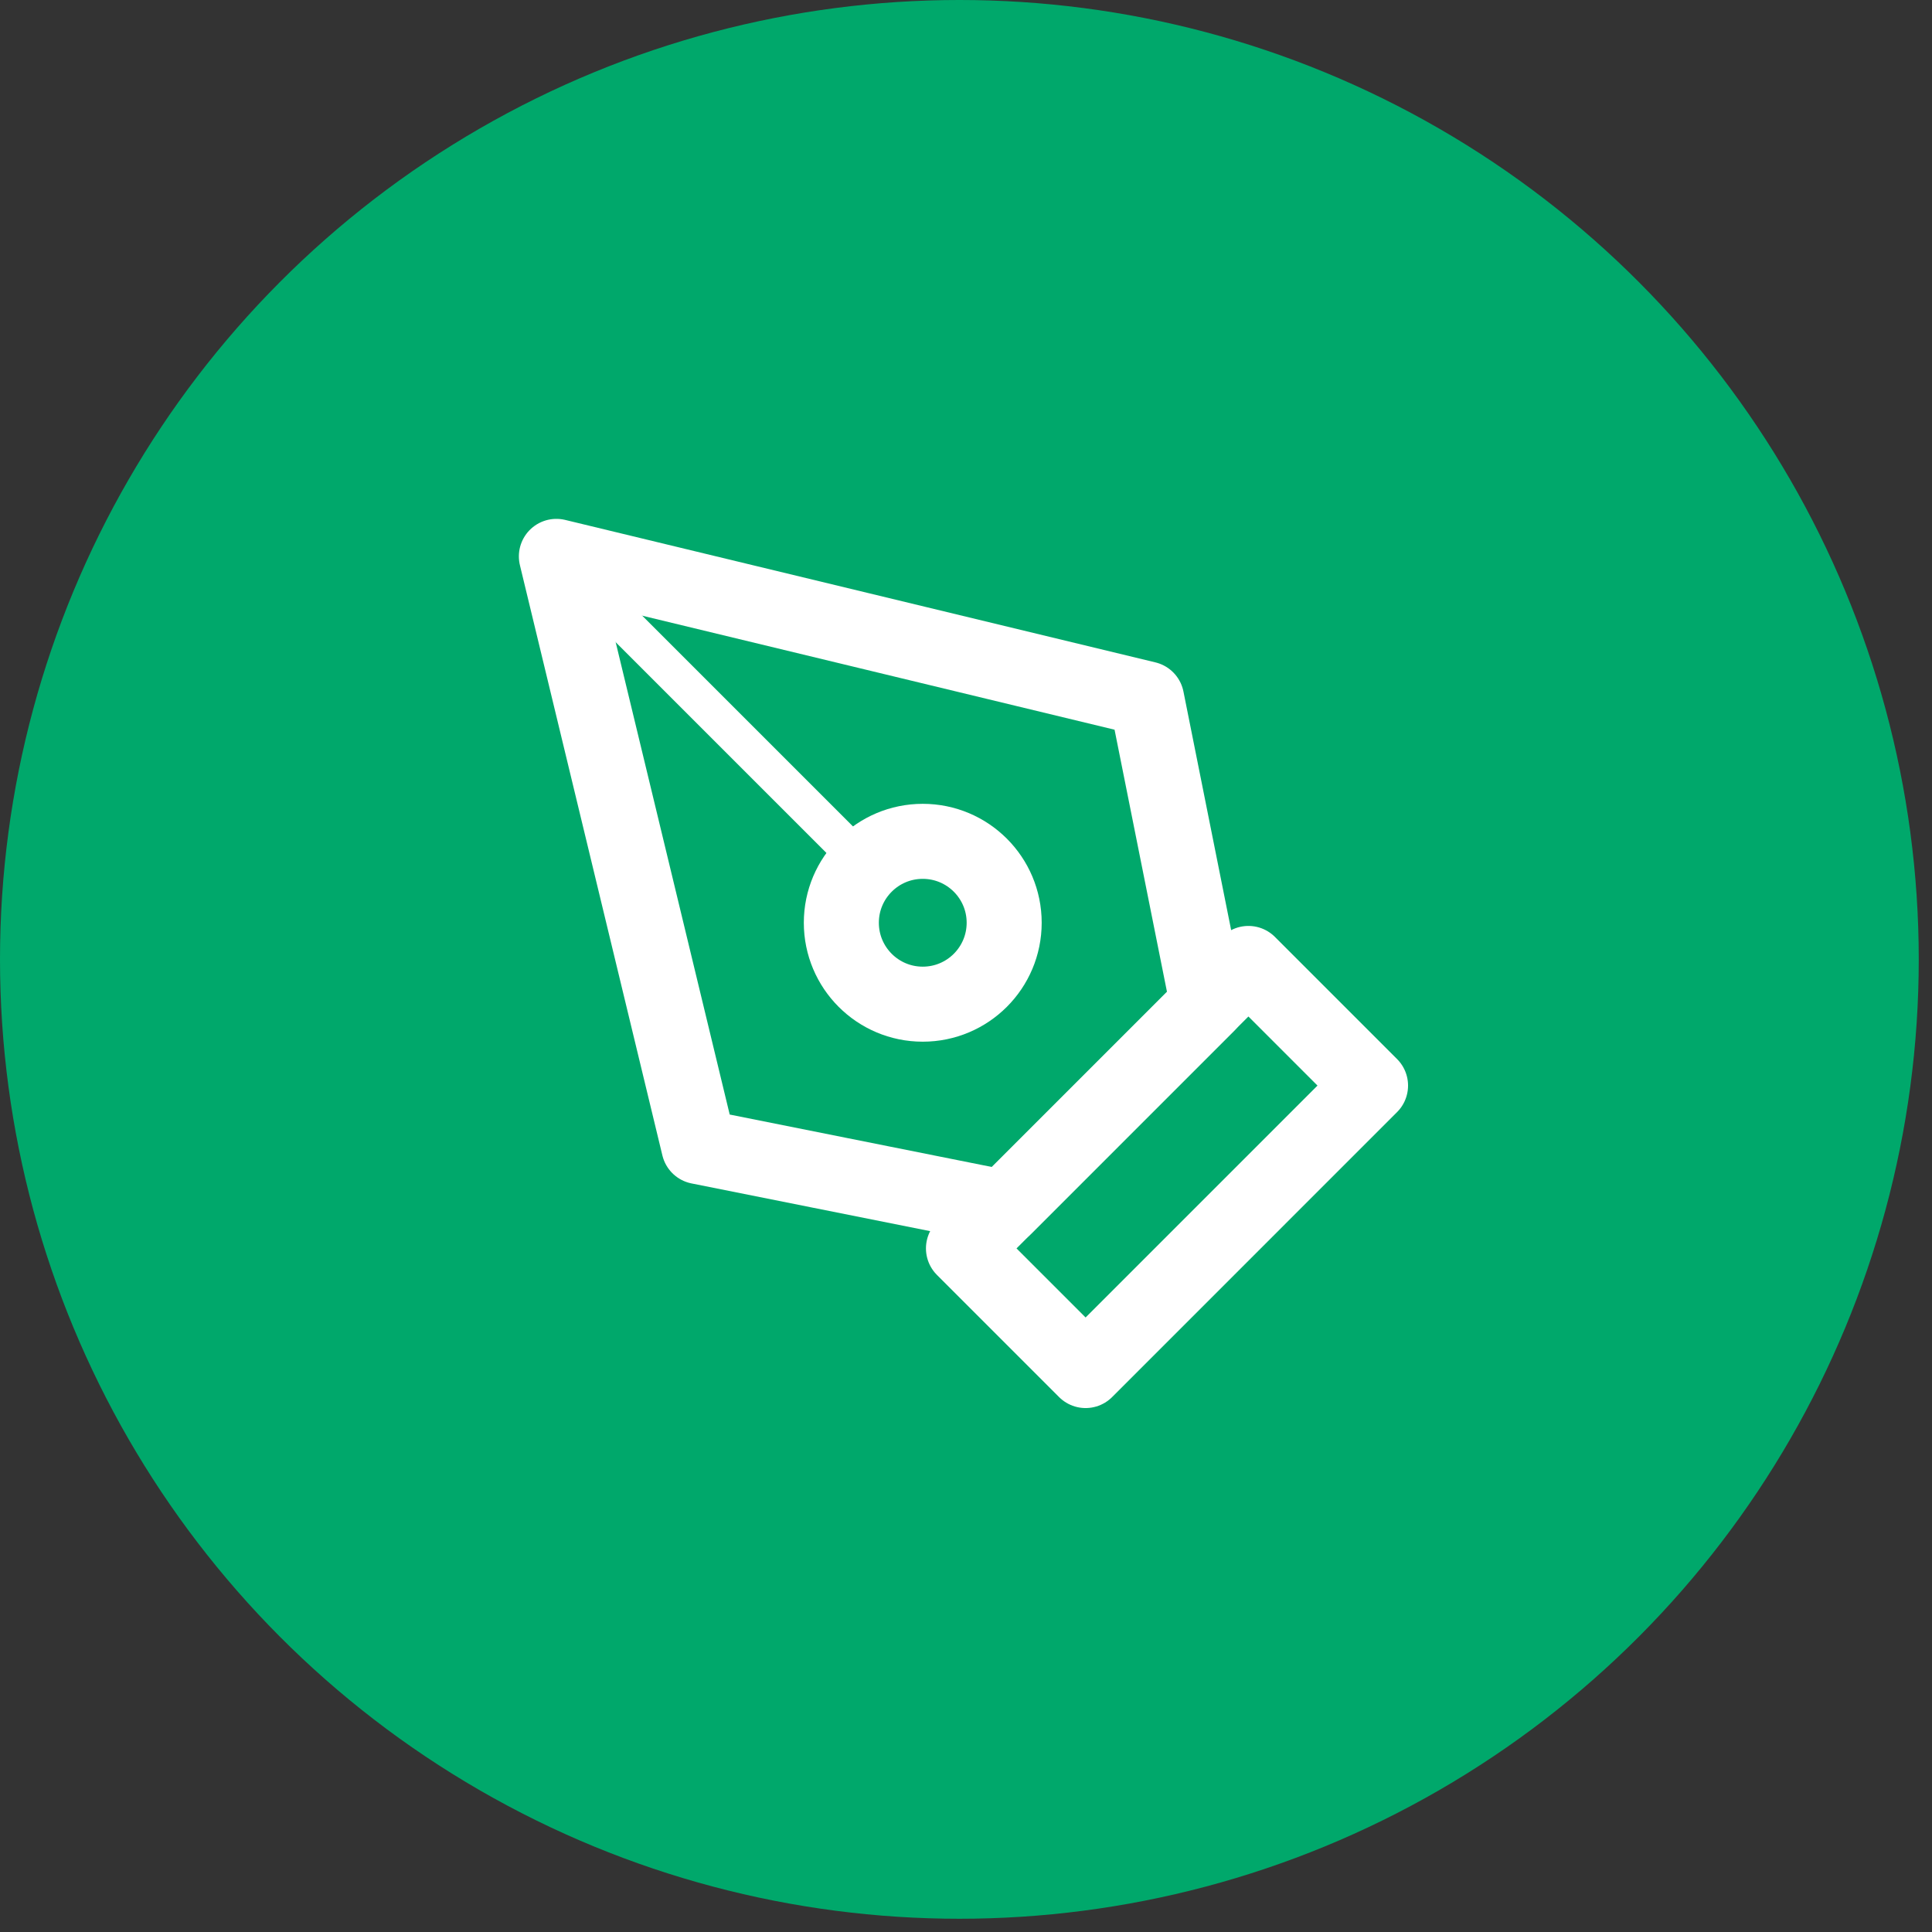
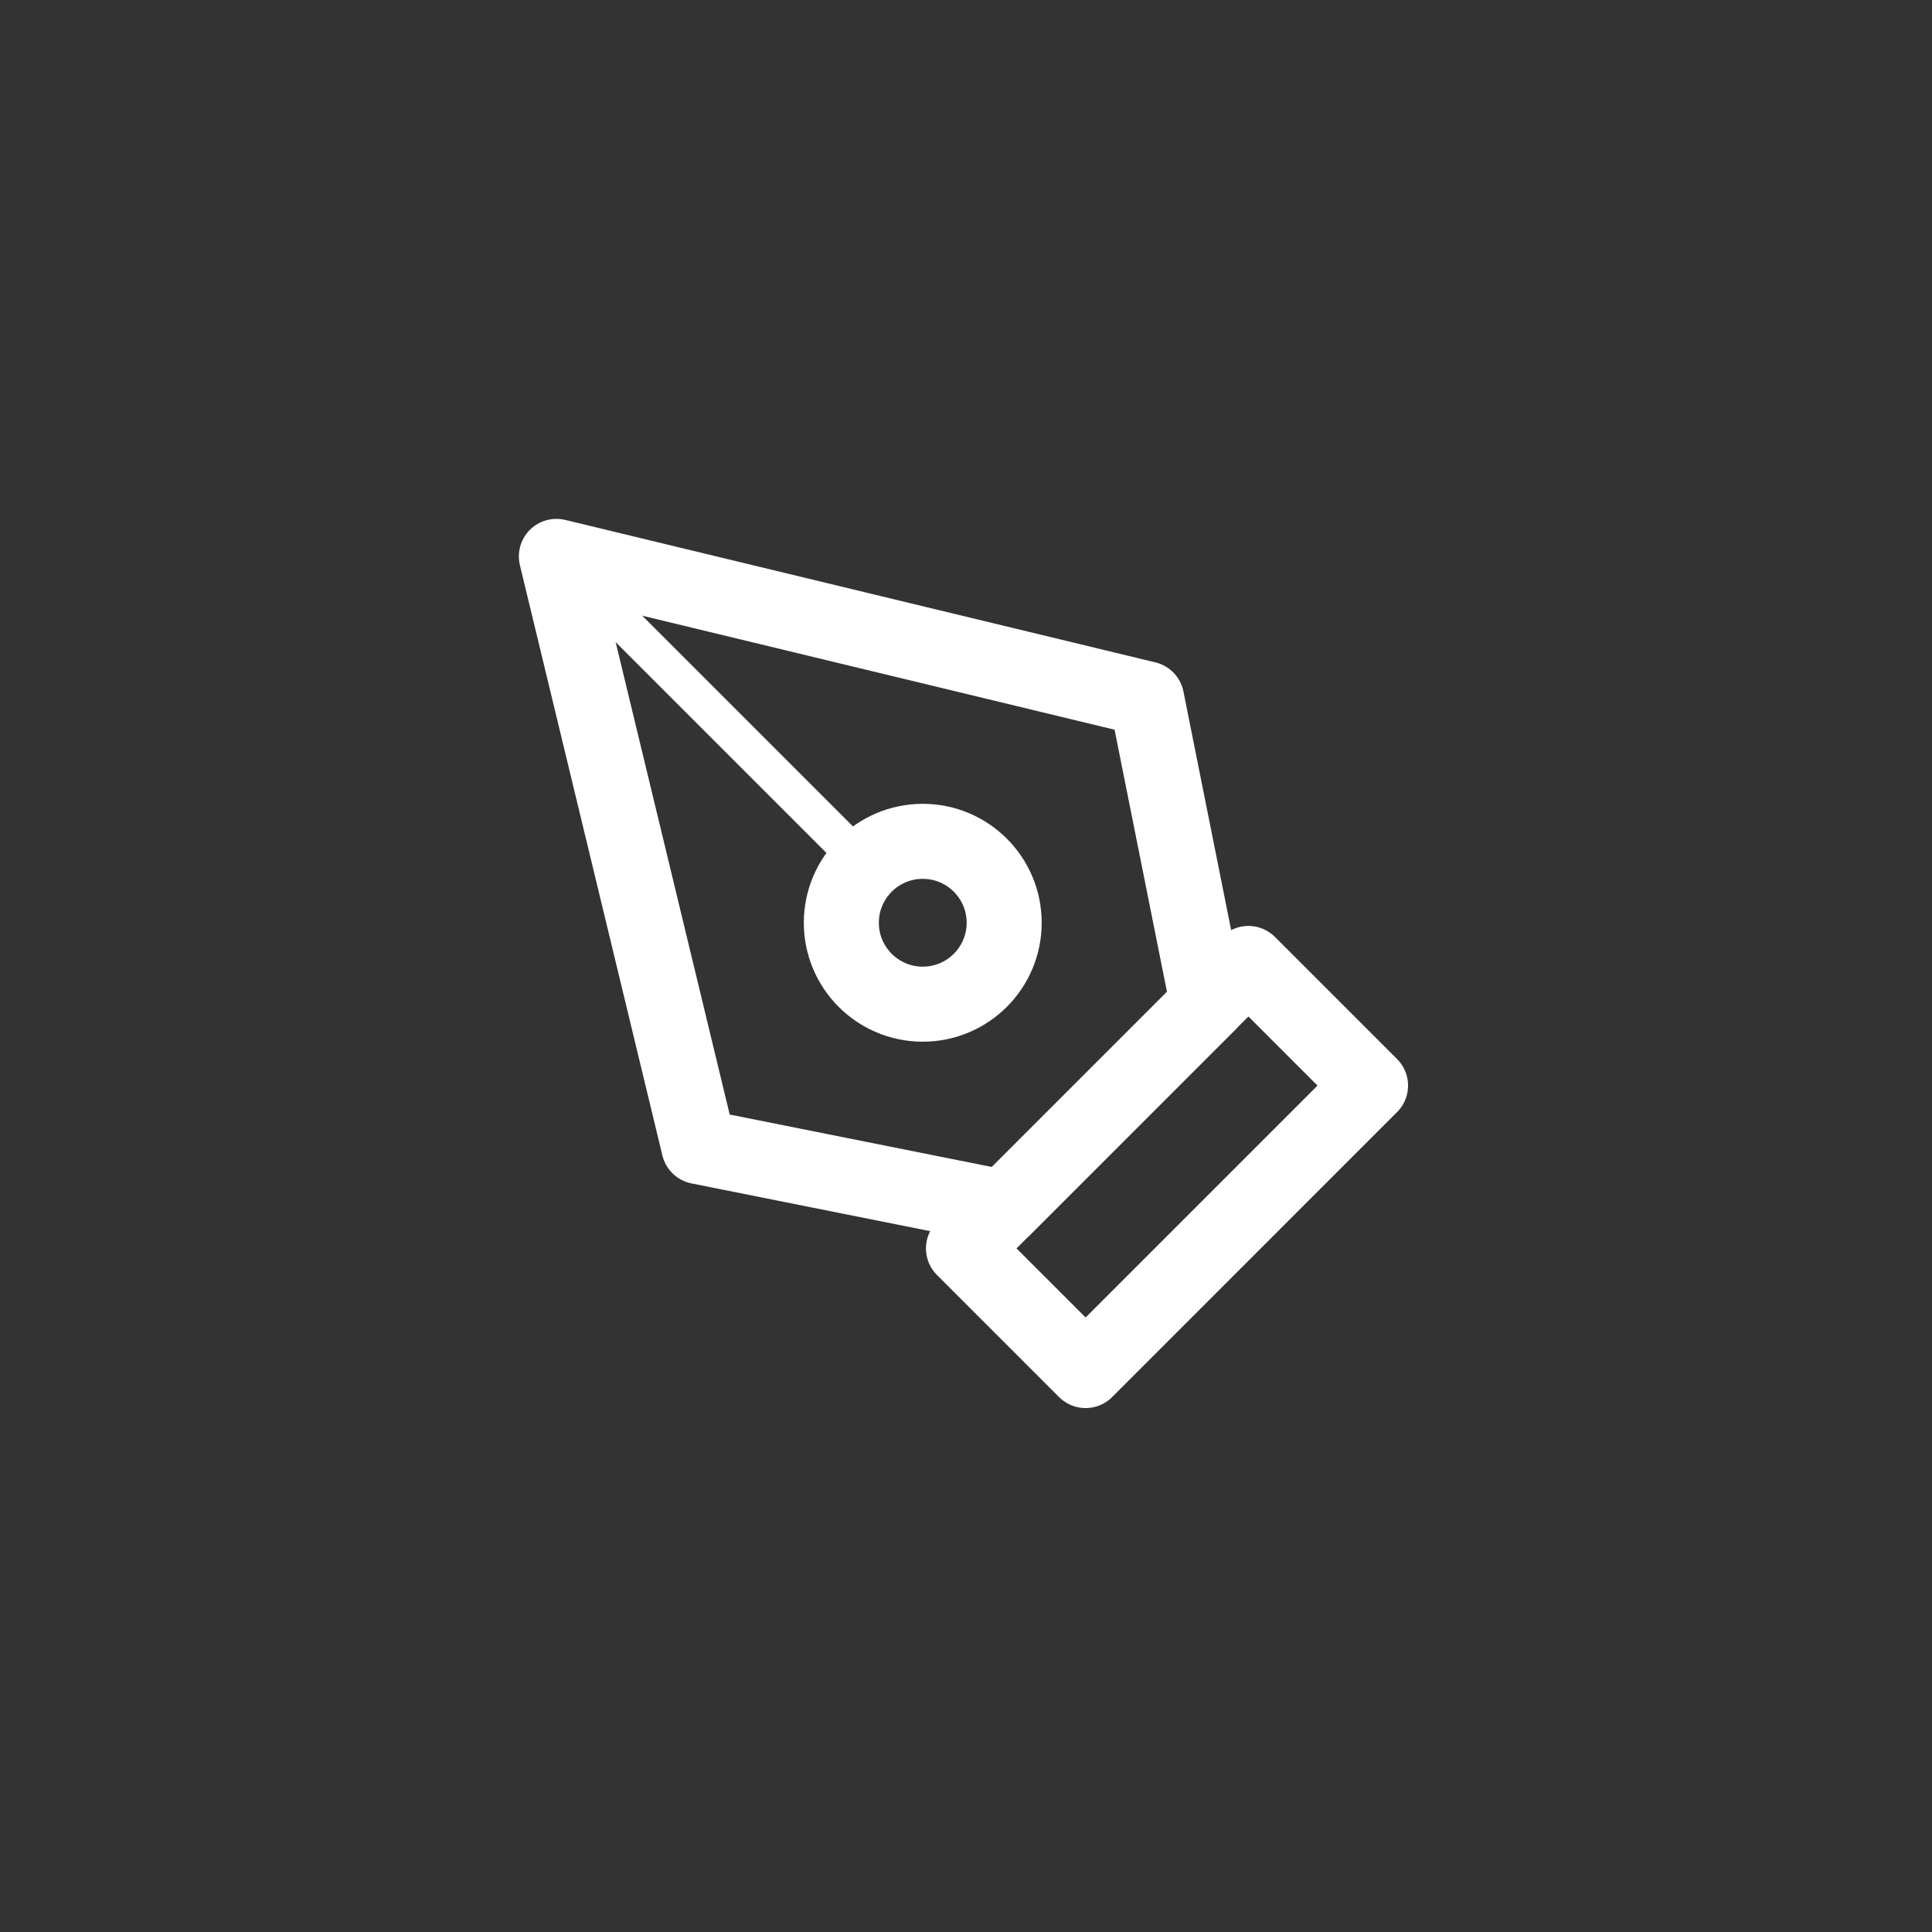
<svg xmlns="http://www.w3.org/2000/svg" width="103" height="103" viewBox="0 0 103 103" fill="none">
  <rect x="0" y="0" width="103" height="103" fill="#333333" stroke="none" />
-   <circle cx="51.147" cy="51.147" r="51.147" fill="#00A86B" />
  <path d="M51.365 66.556L66.556 51.364L73.067 57.875L57.876 73.067L51.365 66.556Z" stroke="white" stroke-width="4" stroke-linecap="round" stroke-linejoin="round" />
  <path d="M64.386 53.535L61.131 37.258L29.662 29.662L37.258 61.13L53.535 64.386L64.386 53.535Z" stroke="white" stroke-width="4" stroke-linecap="round" stroke-linejoin="round" />
  <path d="M29.662 29.662L46.126 46.125" stroke="white" stroke-width="2" stroke-linecap="round" stroke-linejoin="round" />
  <path d="M49.194 53.535C51.592 53.535 53.535 51.591 53.535 49.194C53.535 46.797 51.592 44.854 49.194 44.854C46.797 44.854 44.854 46.797 44.854 49.194C44.854 51.591 46.797 53.535 49.194 53.535Z" stroke="white" stroke-width="4" stroke-linecap="round" stroke-linejoin="round" />
</svg>